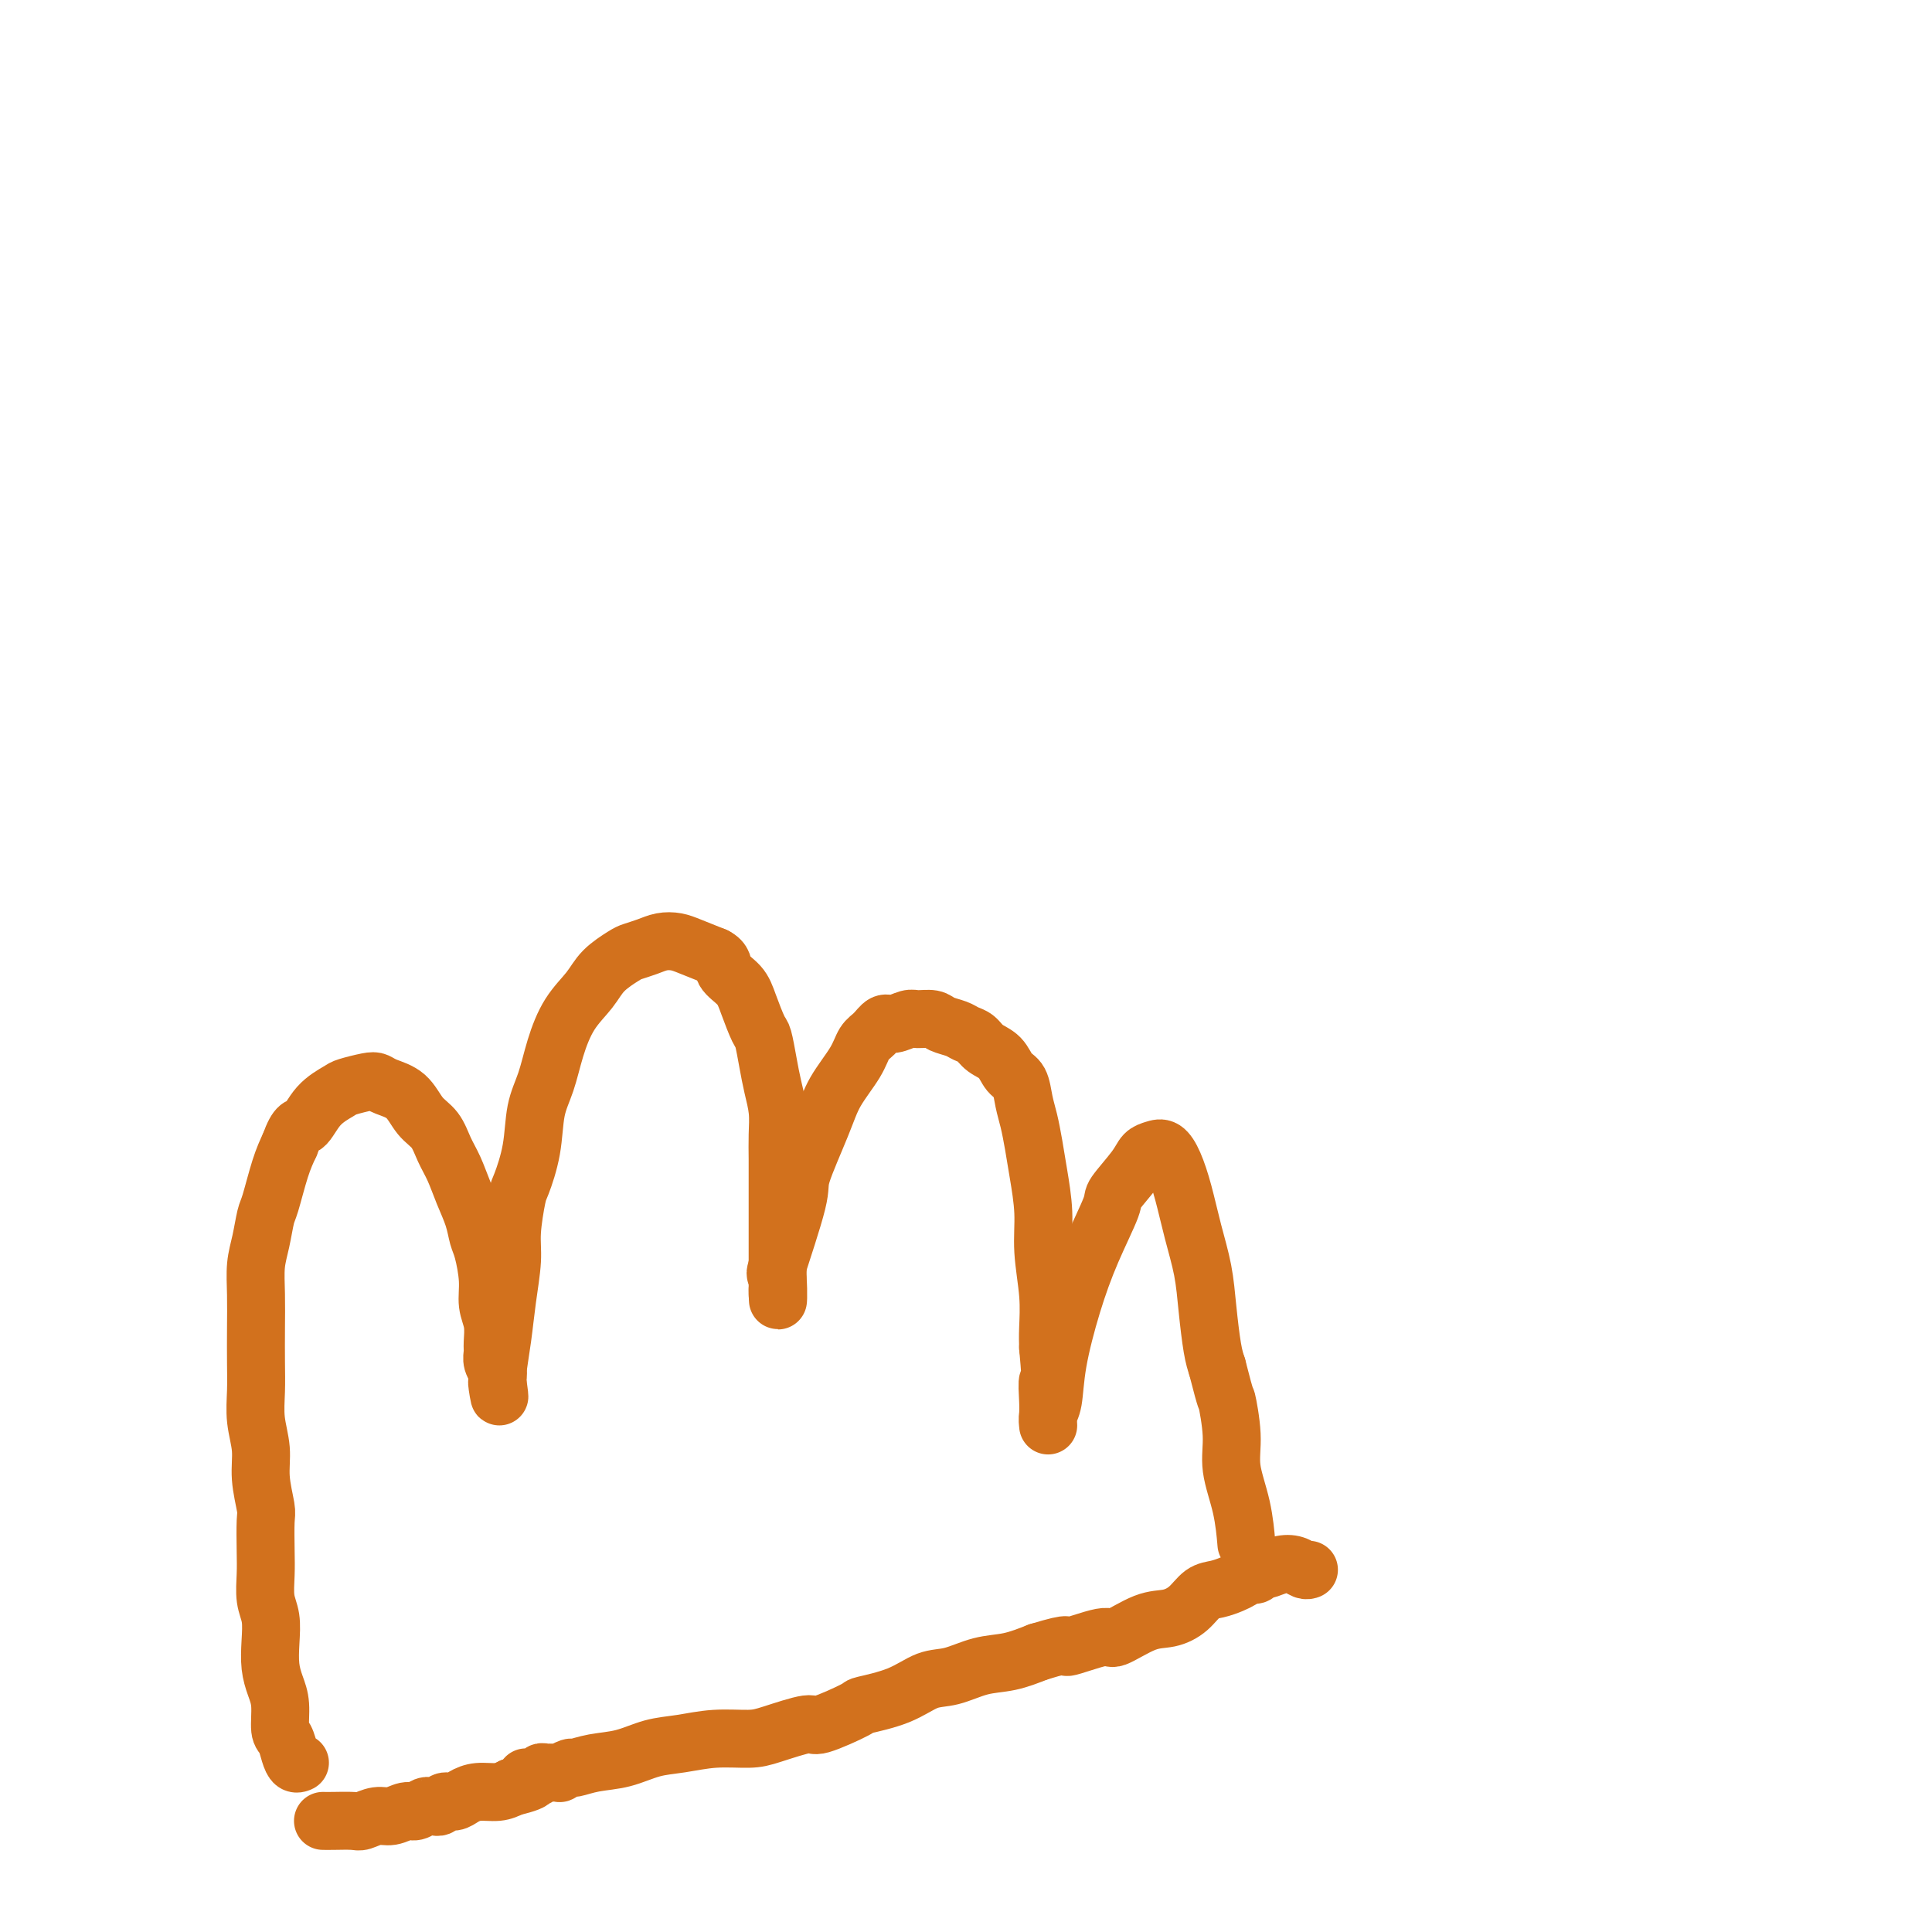
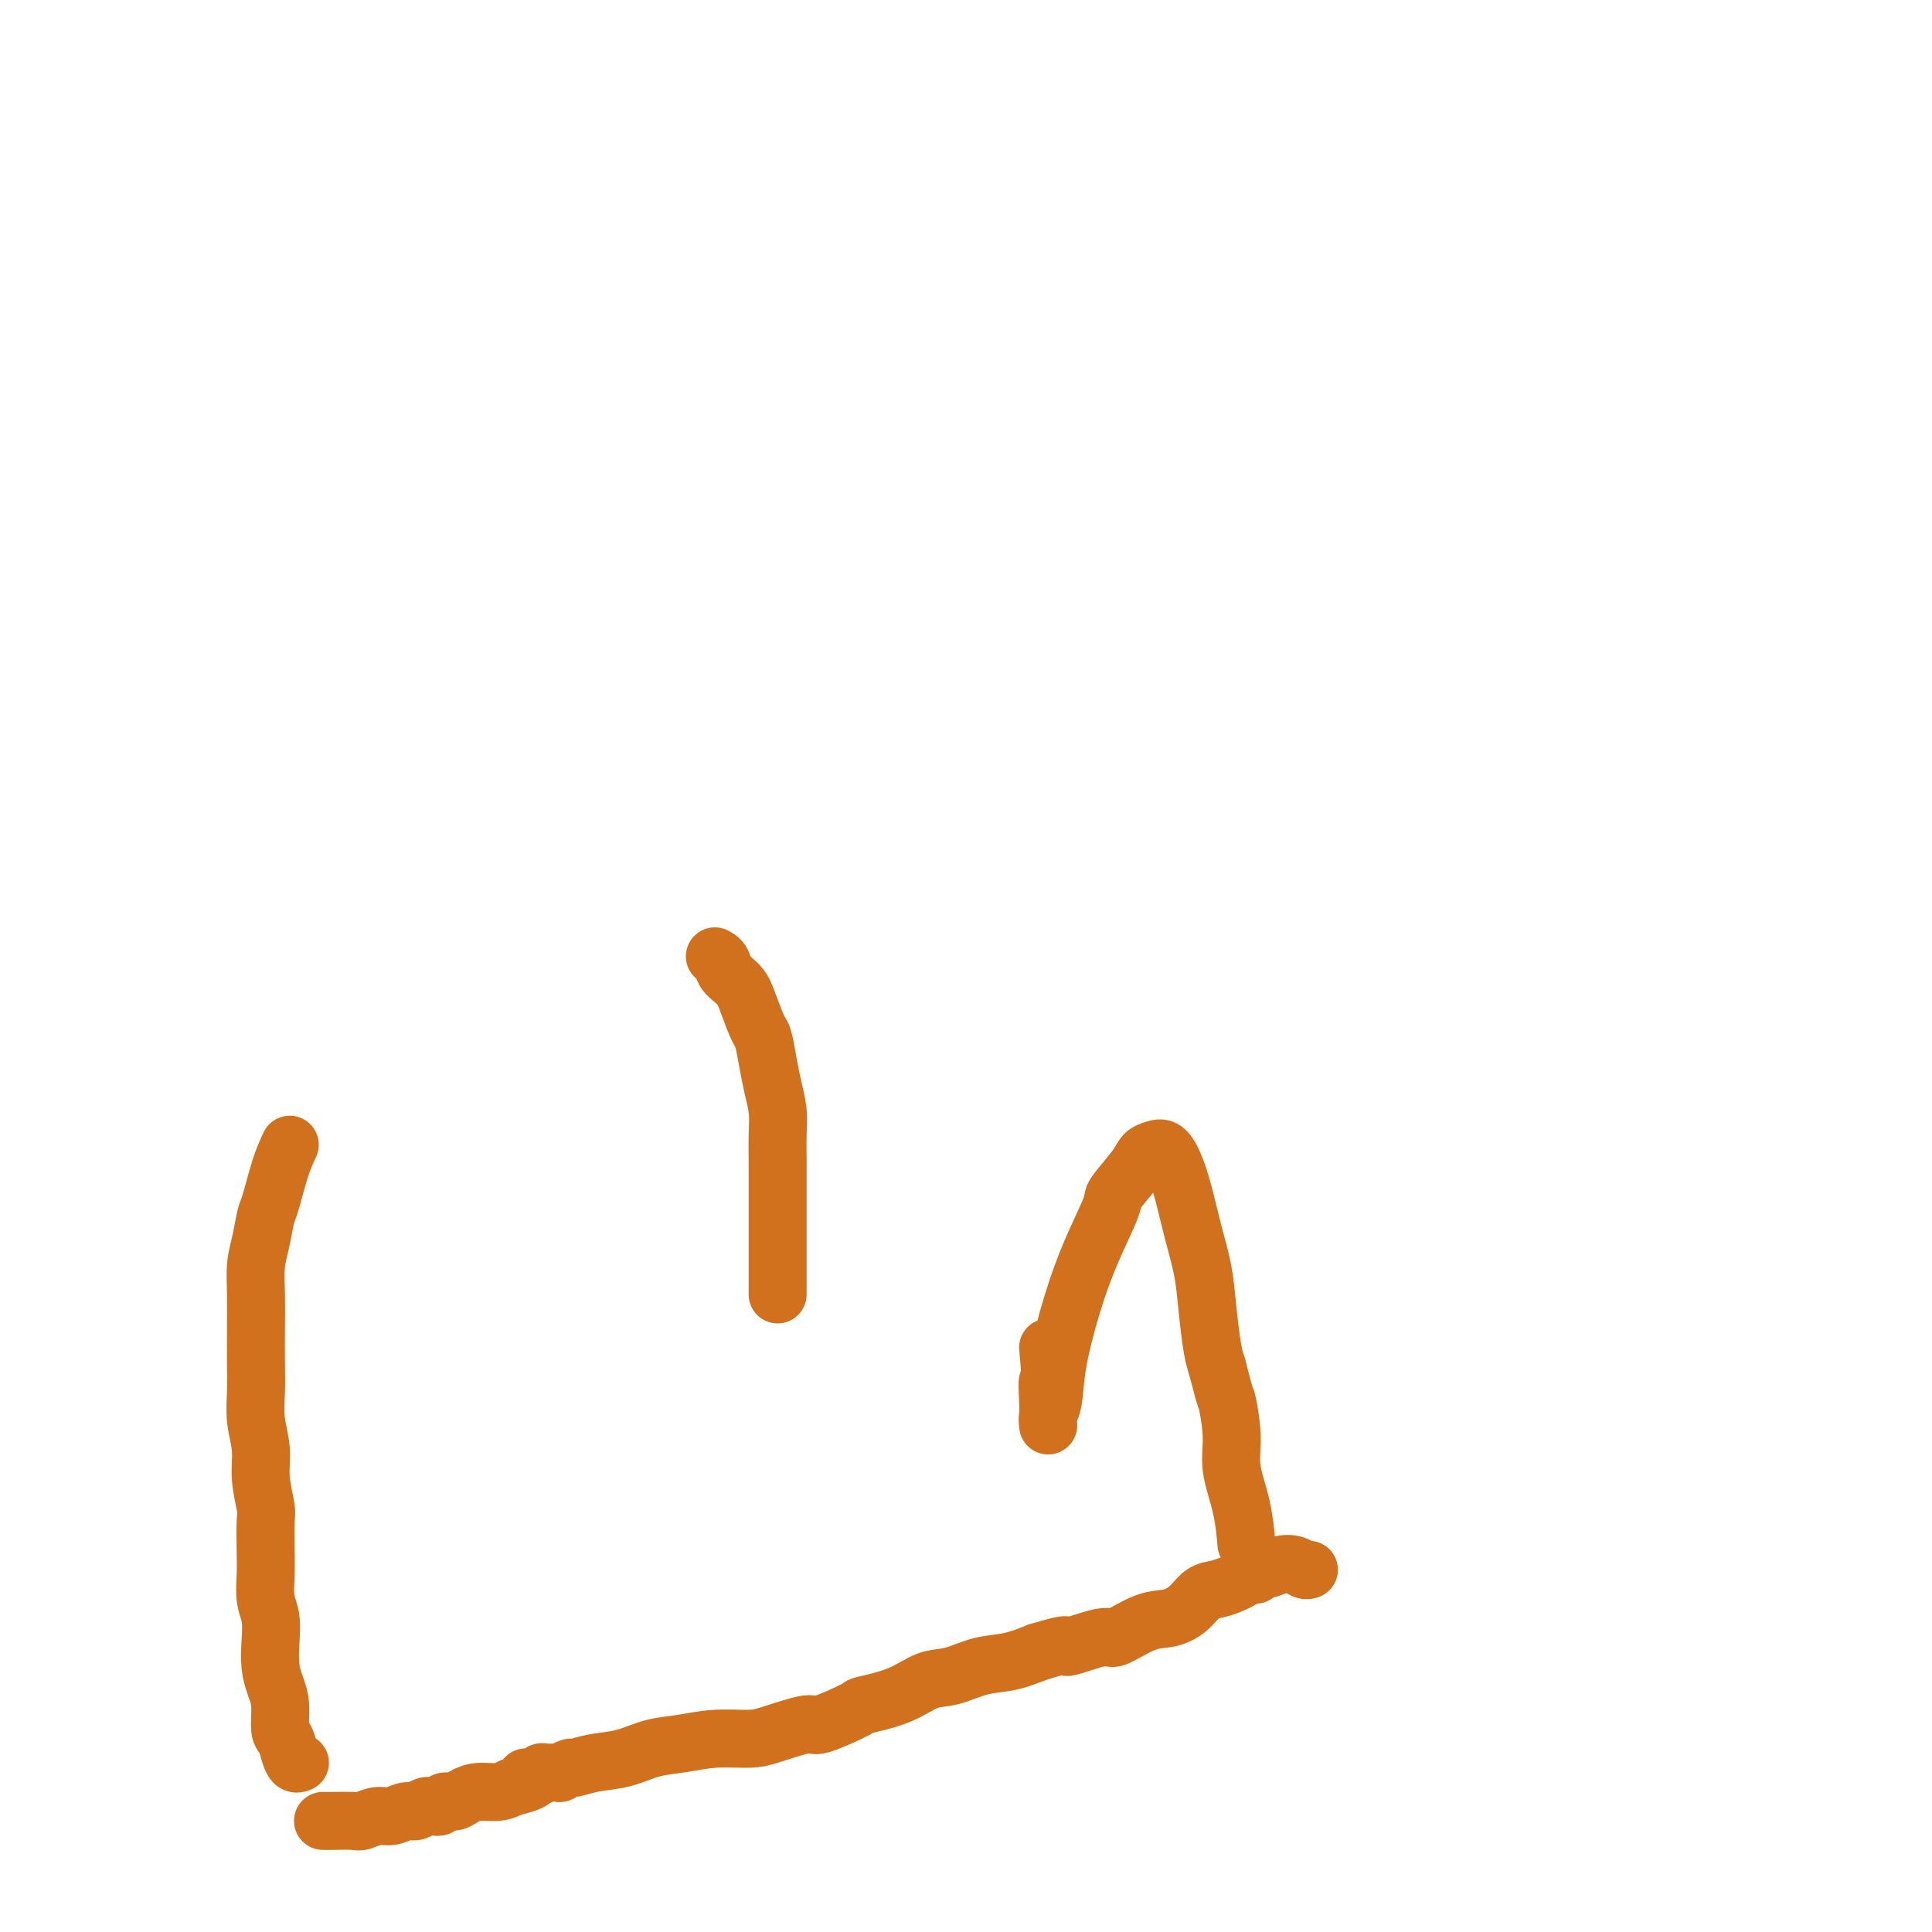
<svg xmlns="http://www.w3.org/2000/svg" viewBox="0 0 400 400" version="1.1">
  <g fill="none" stroke="#D2711D" stroke-width="12" stroke-linecap="round" stroke-linejoin="round">
    <path d="M62,365c0.089,-0.038 0.177,-0.076 0,0c-0.177,0.076 -0.621,0.268 -1,0c-0.379,-0.268 -0.693,-0.994 -1,-2c-0.307,-1.006 -0.608,-2.291 -1,-3c-0.392,-0.709 -0.876,-0.842 -1,-2c-0.124,-1.158 0.111,-3.342 0,-5c-0.111,-1.658 -0.570,-2.791 -1,-4c-0.430,-1.209 -0.833,-2.493 -1,-4c-0.167,-1.507 -0.097,-3.236 0,-5c0.097,-1.764 0.222,-3.561 0,-5c-0.222,-1.439 -0.790,-2.518 -1,-4c-0.210,-1.482 -0.060,-3.368 0,-5c0.060,-1.632 0.031,-3.012 0,-5c-0.031,-1.988 -0.065,-4.585 0,-6c0.065,-1.415 0.228,-1.647 0,-3c-0.228,-1.353 -0.846,-3.826 -1,-6c-0.154,-2.174 0.155,-4.050 0,-6c-0.155,-1.950 -0.773,-3.976 -1,-6c-0.227,-2.024 -0.062,-4.046 0,-6c0.062,-1.954 0.019,-3.840 0,-6c-0.019,-2.160 -0.016,-4.592 0,-7c0.016,-2.408 0.045,-4.790 0,-7c-0.045,-2.210 -0.164,-4.246 0,-6c0.164,-1.754 0.610,-3.224 1,-5c0.390,-1.776 0.723,-3.857 1,-5c0.277,-1.143 0.498,-1.346 1,-3c0.502,-1.654 1.286,-4.758 2,-7c0.714,-2.242 1.357,-3.621 2,-5" />
-     <path d="M60,237c1.641,-4.576 2.243,-3.517 3,-4c0.757,-0.483 1.670,-2.508 3,-4c1.330,-1.492 3.079,-2.450 4,-3c0.921,-0.550 1.016,-0.693 2,-1c0.984,-0.307 2.857,-0.777 4,-1c1.143,-0.223 1.556,-0.199 2,0c0.444,0.199 0.920,0.573 2,1c1.080,0.427 2.765,0.906 4,2c1.235,1.094 2.021,2.801 3,4c0.979,1.199 2.150,1.888 3,3c0.850,1.112 1.380,2.647 2,4c0.620,1.353 1.332,2.523 2,4c0.668,1.477 1.293,3.262 2,5c0.707,1.738 1.495,3.430 2,5c0.505,1.570 0.728,3.017 1,4c0.272,0.983 0.595,1.503 1,3c0.405,1.497 0.893,3.973 1,6c0.107,2.027 -0.169,3.607 0,5c0.169,1.393 0.781,2.600 1,4c0.219,1.400 0.045,2.992 0,4c-0.045,1.008 0.041,1.432 0,2c-0.041,0.568 -0.207,1.280 0,2c0.207,0.720 0.788,1.447 1,2c0.212,0.553 0.057,0.933 0,1c-0.057,0.067 -0.015,-0.178 0,0c0.015,0.178 0.004,0.779 0,1c-0.004,0.221 -0.001,0.063 0,0c0.001,-0.063 0.001,-0.032 0,0" />
-     <path d="M103,286c0.770,5.538 0.195,2.382 0,1c-0.195,-1.382 -0.010,-0.991 0,-1c0.010,-0.009 -0.156,-0.417 0,-2c0.156,-1.583 0.634,-4.340 1,-7c0.366,-2.660 0.622,-5.223 1,-8c0.378,-2.777 0.879,-5.769 1,-8c0.121,-2.231 -0.137,-3.702 0,-6c0.137,-2.298 0.670,-5.424 1,-7c0.330,-1.576 0.458,-1.602 1,-3c0.542,-1.398 1.498,-4.169 2,-7c0.502,-2.831 0.550,-5.723 1,-8c0.450,-2.277 1.301,-3.939 2,-6c0.699,-2.061 1.245,-4.520 2,-7c0.755,-2.480 1.720,-4.979 3,-7c1.280,-2.021 2.874,-3.564 4,-5c1.126,-1.436 1.785,-2.767 3,-4c1.215,-1.233 2.986,-2.370 4,-3c1.014,-0.630 1.270,-0.755 2,-1c0.730,-0.245 1.933,-0.610 3,-1c1.067,-0.390 1.997,-0.806 3,-1c1.003,-0.194 2.078,-0.168 3,0c0.922,0.168 1.692,0.476 3,1c1.308,0.524 3.154,1.262 5,2" />
    <path d="M148,198c1.997,1.006 1.491,2.021 2,3c0.509,0.979 2.034,1.923 3,3c0.966,1.077 1.372,2.285 2,4c0.628,1.715 1.479,3.935 2,5c0.521,1.065 0.714,0.976 1,2c0.286,1.024 0.665,3.161 1,5c0.335,1.839 0.626,3.380 1,5c0.374,1.620 0.832,3.318 1,5c0.168,1.682 0.045,3.349 0,5c-0.045,1.651 -0.012,3.285 0,5c0.012,1.715 0.003,3.509 0,5c-0.003,1.491 -0.001,2.678 0,4c0.001,1.322 0.000,2.779 0,4c-0.000,1.221 -0.000,2.205 0,3c0.000,0.795 0.000,1.399 0,2c-0.000,0.601 -0.000,1.198 0,2c0.000,0.802 0.000,1.809 0,3c-0.000,1.191 -0.000,2.567 0,3c0.000,0.433 0.000,-0.076 0,0c-0.000,0.076 -0.000,0.736 0,1c0.000,0.264 0.000,0.133 0,0c-0.000,-0.133 -0.000,-0.266 0,0c0.000,0.266 0.000,0.933 0,1c-0.000,0.067 -0.000,-0.467 0,-1" />
-     <path d="M161,267c0.065,5.258 0.227,-0.098 0,-2c-0.227,-1.902 -0.841,-0.352 0,-3c0.841,-2.648 3.139,-9.495 4,-13c0.861,-3.505 0.285,-3.667 1,-6c0.715,-2.333 2.719,-6.837 4,-10c1.281,-3.163 1.838,-4.985 3,-7c1.162,-2.015 2.929,-4.224 4,-6c1.071,-1.776 1.446,-3.121 2,-4c0.554,-0.879 1.288,-1.293 2,-2c0.712,-0.707 1.402,-1.707 2,-2c0.598,-0.293 1.104,0.121 2,0c0.896,-0.121 2.183,-0.776 3,-1c0.817,-0.224 1.163,-0.018 2,0c0.837,0.018 2.164,-0.151 3,0c0.836,0.151 1.182,0.621 2,1c0.818,0.379 2.110,0.667 3,1c0.890,0.333 1.379,0.712 2,1c0.621,0.288 1.374,0.484 2,1c0.626,0.516 1.123,1.352 2,2c0.877,0.648 2.133,1.109 3,2c0.867,0.891 1.346,2.211 2,3c0.654,0.789 1.484,1.047 2,2c0.516,0.953 0.717,2.601 1,4c0.283,1.399 0.649,2.548 1,4c0.351,1.452 0.686,3.208 1,5c0.314,1.792 0.606,3.620 1,6c0.394,2.380 0.890,5.312 1,8c0.110,2.688 -0.166,5.133 0,8c0.166,2.867 0.776,6.157 1,9c0.224,2.843 0.064,5.241 0,7c-0.064,1.759 -0.032,2.880 0,4" />
    <path d="M217,279c0.928,9.891 0.249,7.119 0,7c-0.249,-0.119 -0.066,2.415 0,4c0.066,1.585 0.017,2.223 0,3c-0.017,0.777 -0.001,1.695 0,2c0.001,0.305 -0.012,-0.001 0,0c0.012,0.001 0.050,0.311 0,0c-0.050,-0.311 -0.188,-1.243 0,-2c0.188,-0.757 0.703,-1.338 1,-3c0.297,-1.662 0.377,-4.406 1,-8c0.623,-3.594 1.788,-8.037 3,-12c1.212,-3.963 2.471,-7.447 4,-11c1.529,-3.553 3.330,-7.176 4,-9c0.670,-1.824 0.210,-1.850 1,-3c0.790,-1.150 2.830,-3.426 4,-5c1.170,-1.574 1.468,-2.448 2,-3c0.532,-0.552 1.297,-0.783 2,-1c0.703,-0.217 1.344,-0.420 2,0c0.656,0.420 1.328,1.463 2,3c0.672,1.537 1.346,3.570 2,6c0.654,2.430 1.289,5.259 2,8c0.711,2.741 1.500,5.395 2,8c0.500,2.605 0.712,5.163 1,8c0.288,2.837 0.654,5.953 1,8c0.346,2.047 0.673,3.023 1,4" />
    <path d="M252,283c2.086,8.209 1.803,6.232 2,7c0.197,0.768 0.876,4.280 1,7c0.124,2.720 -0.307,4.647 0,7c0.307,2.353 1.352,5.134 2,8c0.648,2.866 0.899,5.819 1,7c0.101,1.181 0.050,0.591 0,0" />
    <path d="M67,377c-0.116,-0.002 -0.232,-0.005 0,0c0.232,0.005 0.813,0.016 2,0c1.187,-0.016 2.979,-0.061 4,0c1.021,0.061 1.270,0.228 2,0c0.730,-0.228 1.939,-0.849 3,-1c1.061,-0.151 1.973,0.170 3,0c1.027,-0.170 2.169,-0.830 3,-1c0.831,-0.170 1.351,0.151 2,0c0.649,-0.151 1.427,-0.773 2,-1c0.573,-0.227 0.941,-0.060 1,0c0.059,0.060 -0.192,0.012 0,0c0.192,-0.012 0.828,0.012 1,0c0.172,-0.012 -0.120,-0.058 0,0c0.120,0.058 0.653,0.222 1,0c0.347,-0.222 0.508,-0.829 1,-1c0.492,-0.171 1.314,0.095 2,0c0.686,-0.095 1.235,-0.551 2,-1c0.765,-0.449 1.744,-0.890 3,-1c1.256,-0.110 2.787,0.111 4,0c1.213,-0.111 2.106,-0.556 3,-1" />
    <path d="M106,370c6.605,-1.552 3.616,-1.933 3,-2c-0.616,-0.067 1.140,0.178 2,0c0.860,-0.178 0.823,-0.780 1,-1c0.177,-0.220 0.568,-0.059 1,0c0.432,0.059 0.905,0.016 1,0c0.095,-0.016 -0.187,-0.003 0,0c0.187,0.003 0.842,-0.003 1,0c0.158,0.003 -0.181,0.016 0,0c0.181,-0.016 0.882,-0.060 1,0c0.118,0.060 -0.347,0.224 0,0c0.347,-0.224 1.505,-0.837 2,-1c0.495,-0.163 0.328,0.125 1,0c0.672,-0.125 2.182,-0.664 4,-1c1.818,-0.336 3.942,-0.468 6,-1c2.058,-0.532 4.048,-1.465 6,-2c1.952,-0.535 3.865,-0.674 6,-1c2.135,-0.326 4.492,-0.841 7,-1c2.508,-0.159 5.167,0.038 7,0c1.833,-0.038 2.839,-0.310 5,-1c2.161,-0.690 5.476,-1.797 7,-2c1.524,-0.203 1.257,0.499 3,0c1.743,-0.499 5.497,-2.198 7,-3c1.503,-0.802 0.757,-0.705 2,-1c1.243,-0.295 4.477,-0.981 7,-2c2.523,-1.019 4.336,-2.370 6,-3c1.664,-0.630 3.178,-0.540 5,-1c1.822,-0.460 3.952,-1.470 6,-2c2.048,-0.530 4.014,-0.580 6,-1c1.986,-0.420 3.993,-1.210 6,-2" />
    <path d="M215,342c7.923,-2.413 5.231,-0.947 6,-1c0.769,-0.053 5.000,-1.627 7,-2c2.000,-0.373 1.771,0.454 3,0c1.229,-0.454 3.918,-2.187 6,-3c2.082,-0.813 3.559,-0.704 5,-1c1.441,-0.296 2.847,-0.996 4,-2c1.153,-1.004 2.053,-2.312 3,-3c0.947,-0.688 1.941,-0.758 3,-1c1.059,-0.242 2.182,-0.657 3,-1c0.818,-0.343 1.331,-0.613 2,-1c0.669,-0.387 1.494,-0.892 2,-1c0.506,-0.108 0.691,0.180 1,0c0.309,-0.180 0.741,-0.829 1,-1c0.259,-0.171 0.346,0.136 1,0c0.654,-0.136 1.874,-0.716 3,-1c1.126,-0.284 2.157,-0.272 3,0c0.843,0.272 1.496,0.804 2,1c0.504,0.196 0.858,0.056 1,0c0.142,-0.056 0.071,-0.028 0,0" />
  </g>
</svg>